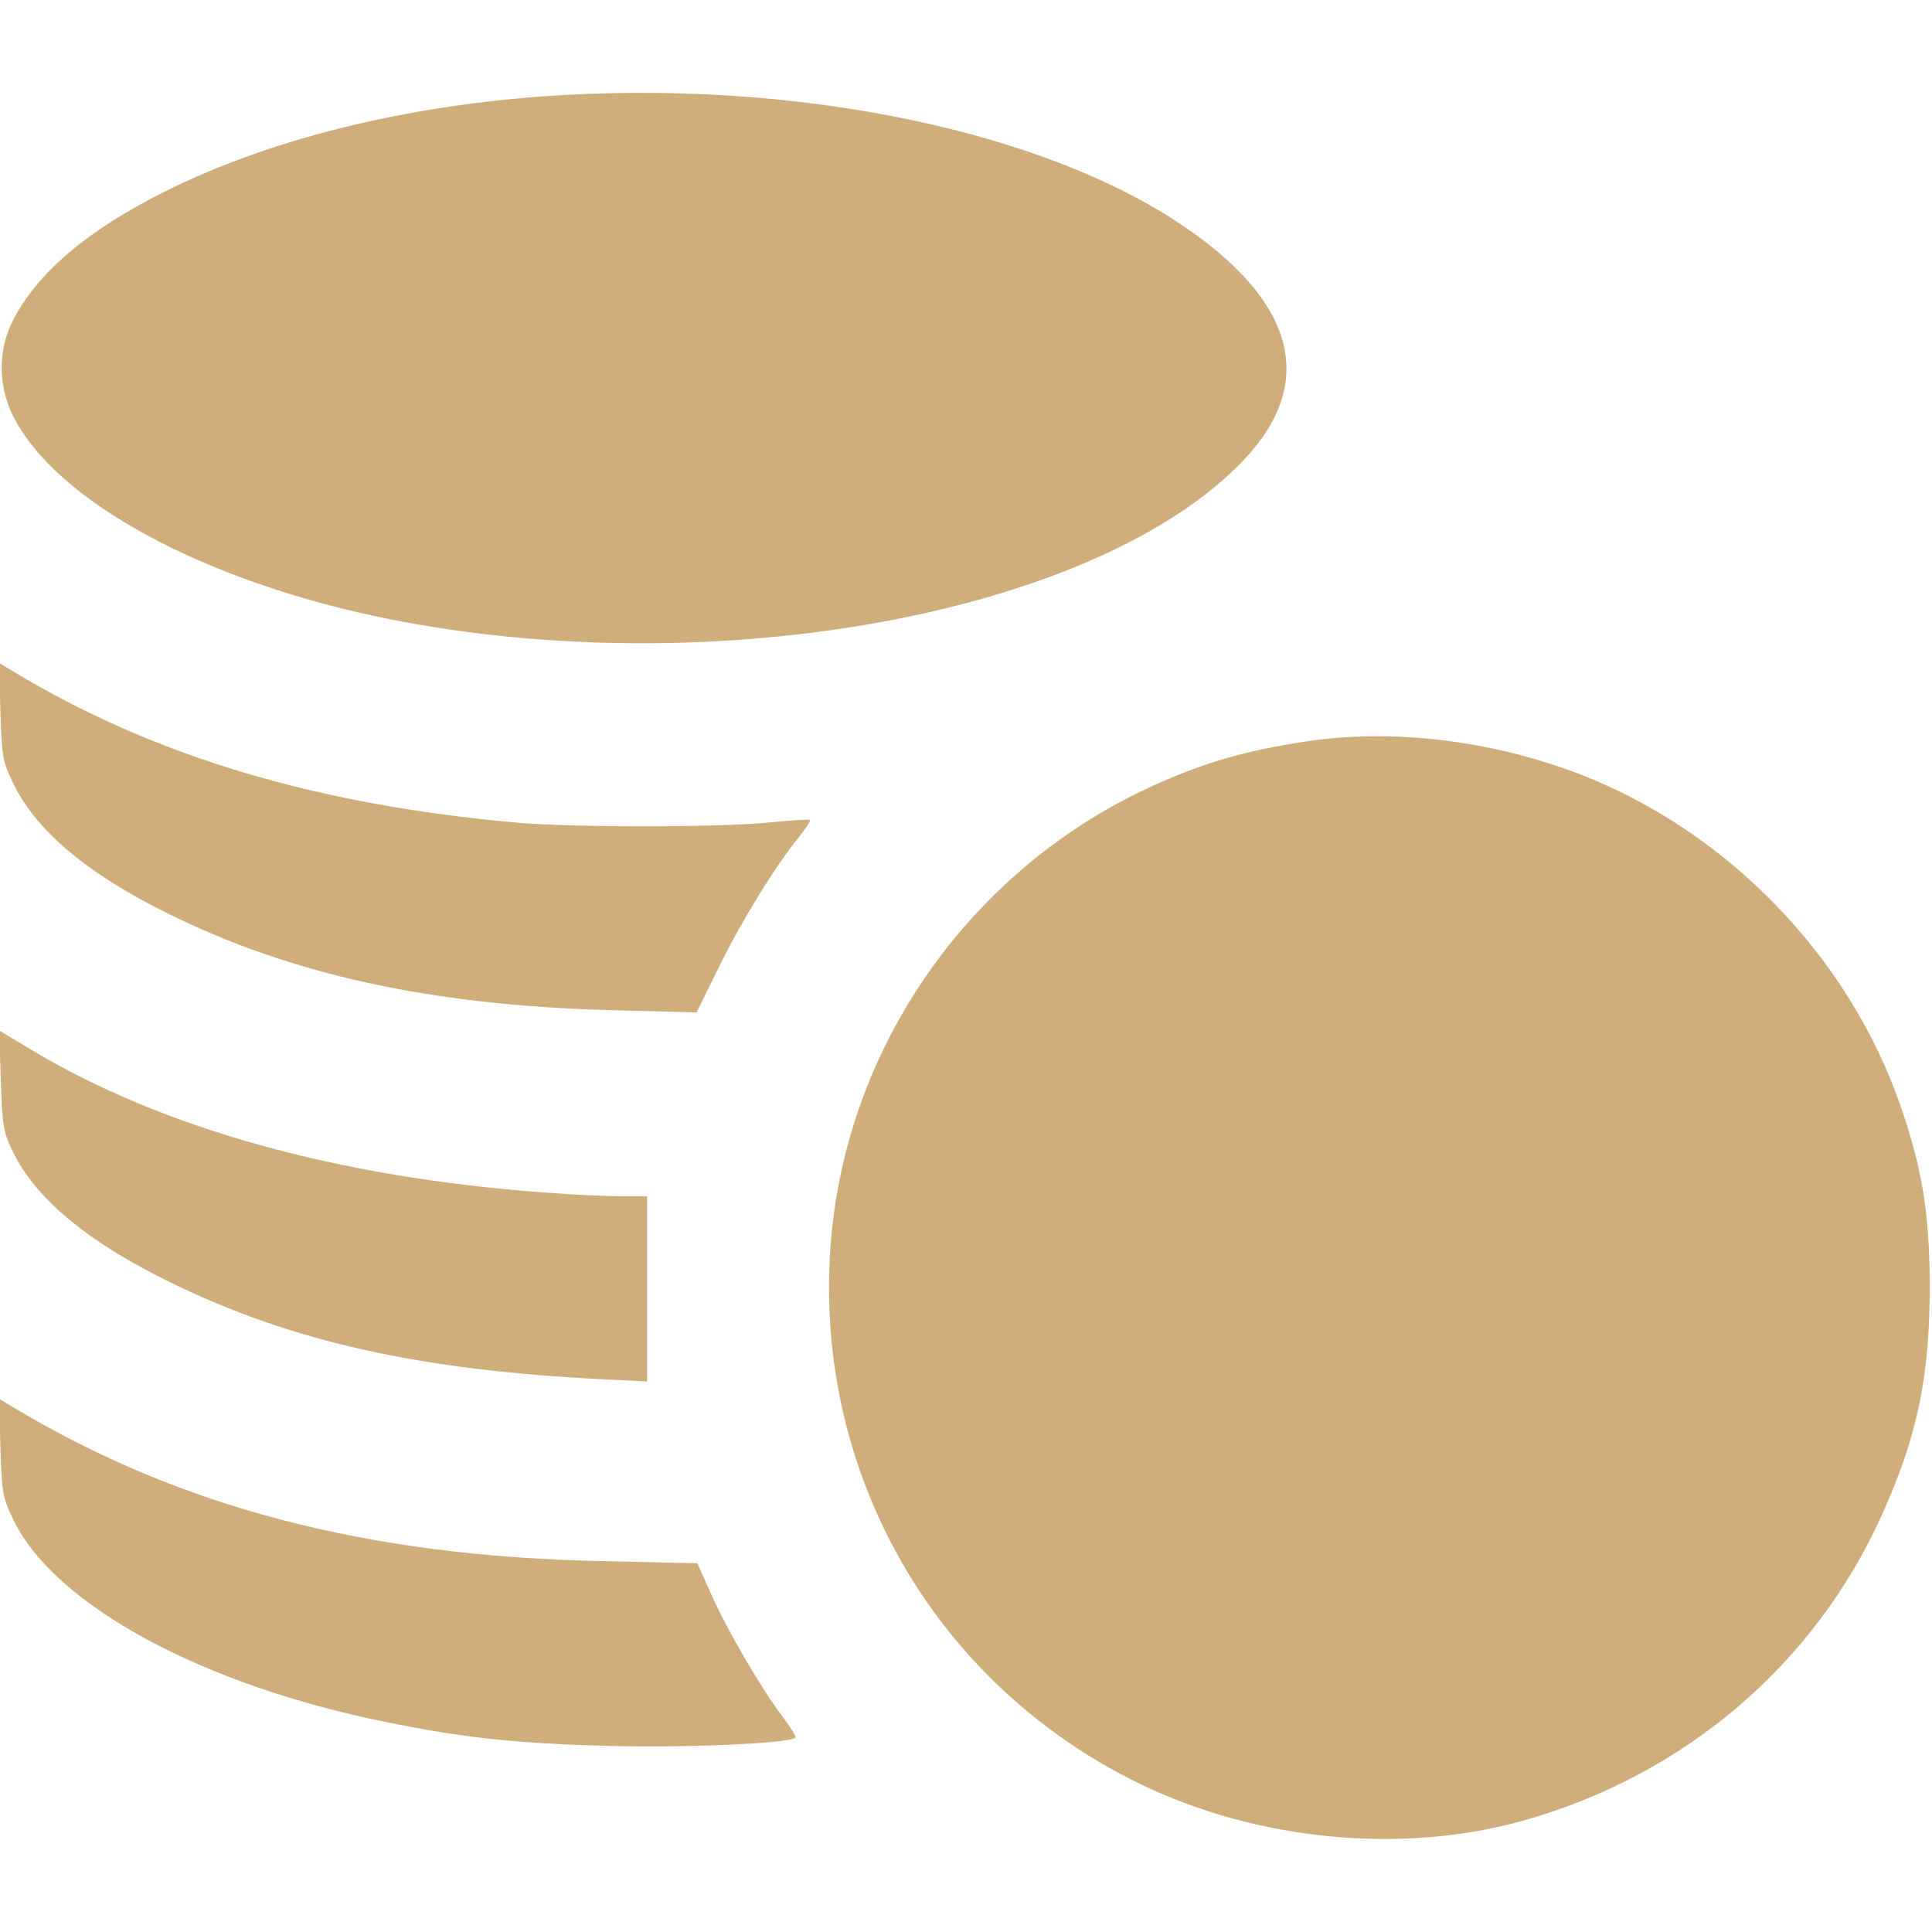
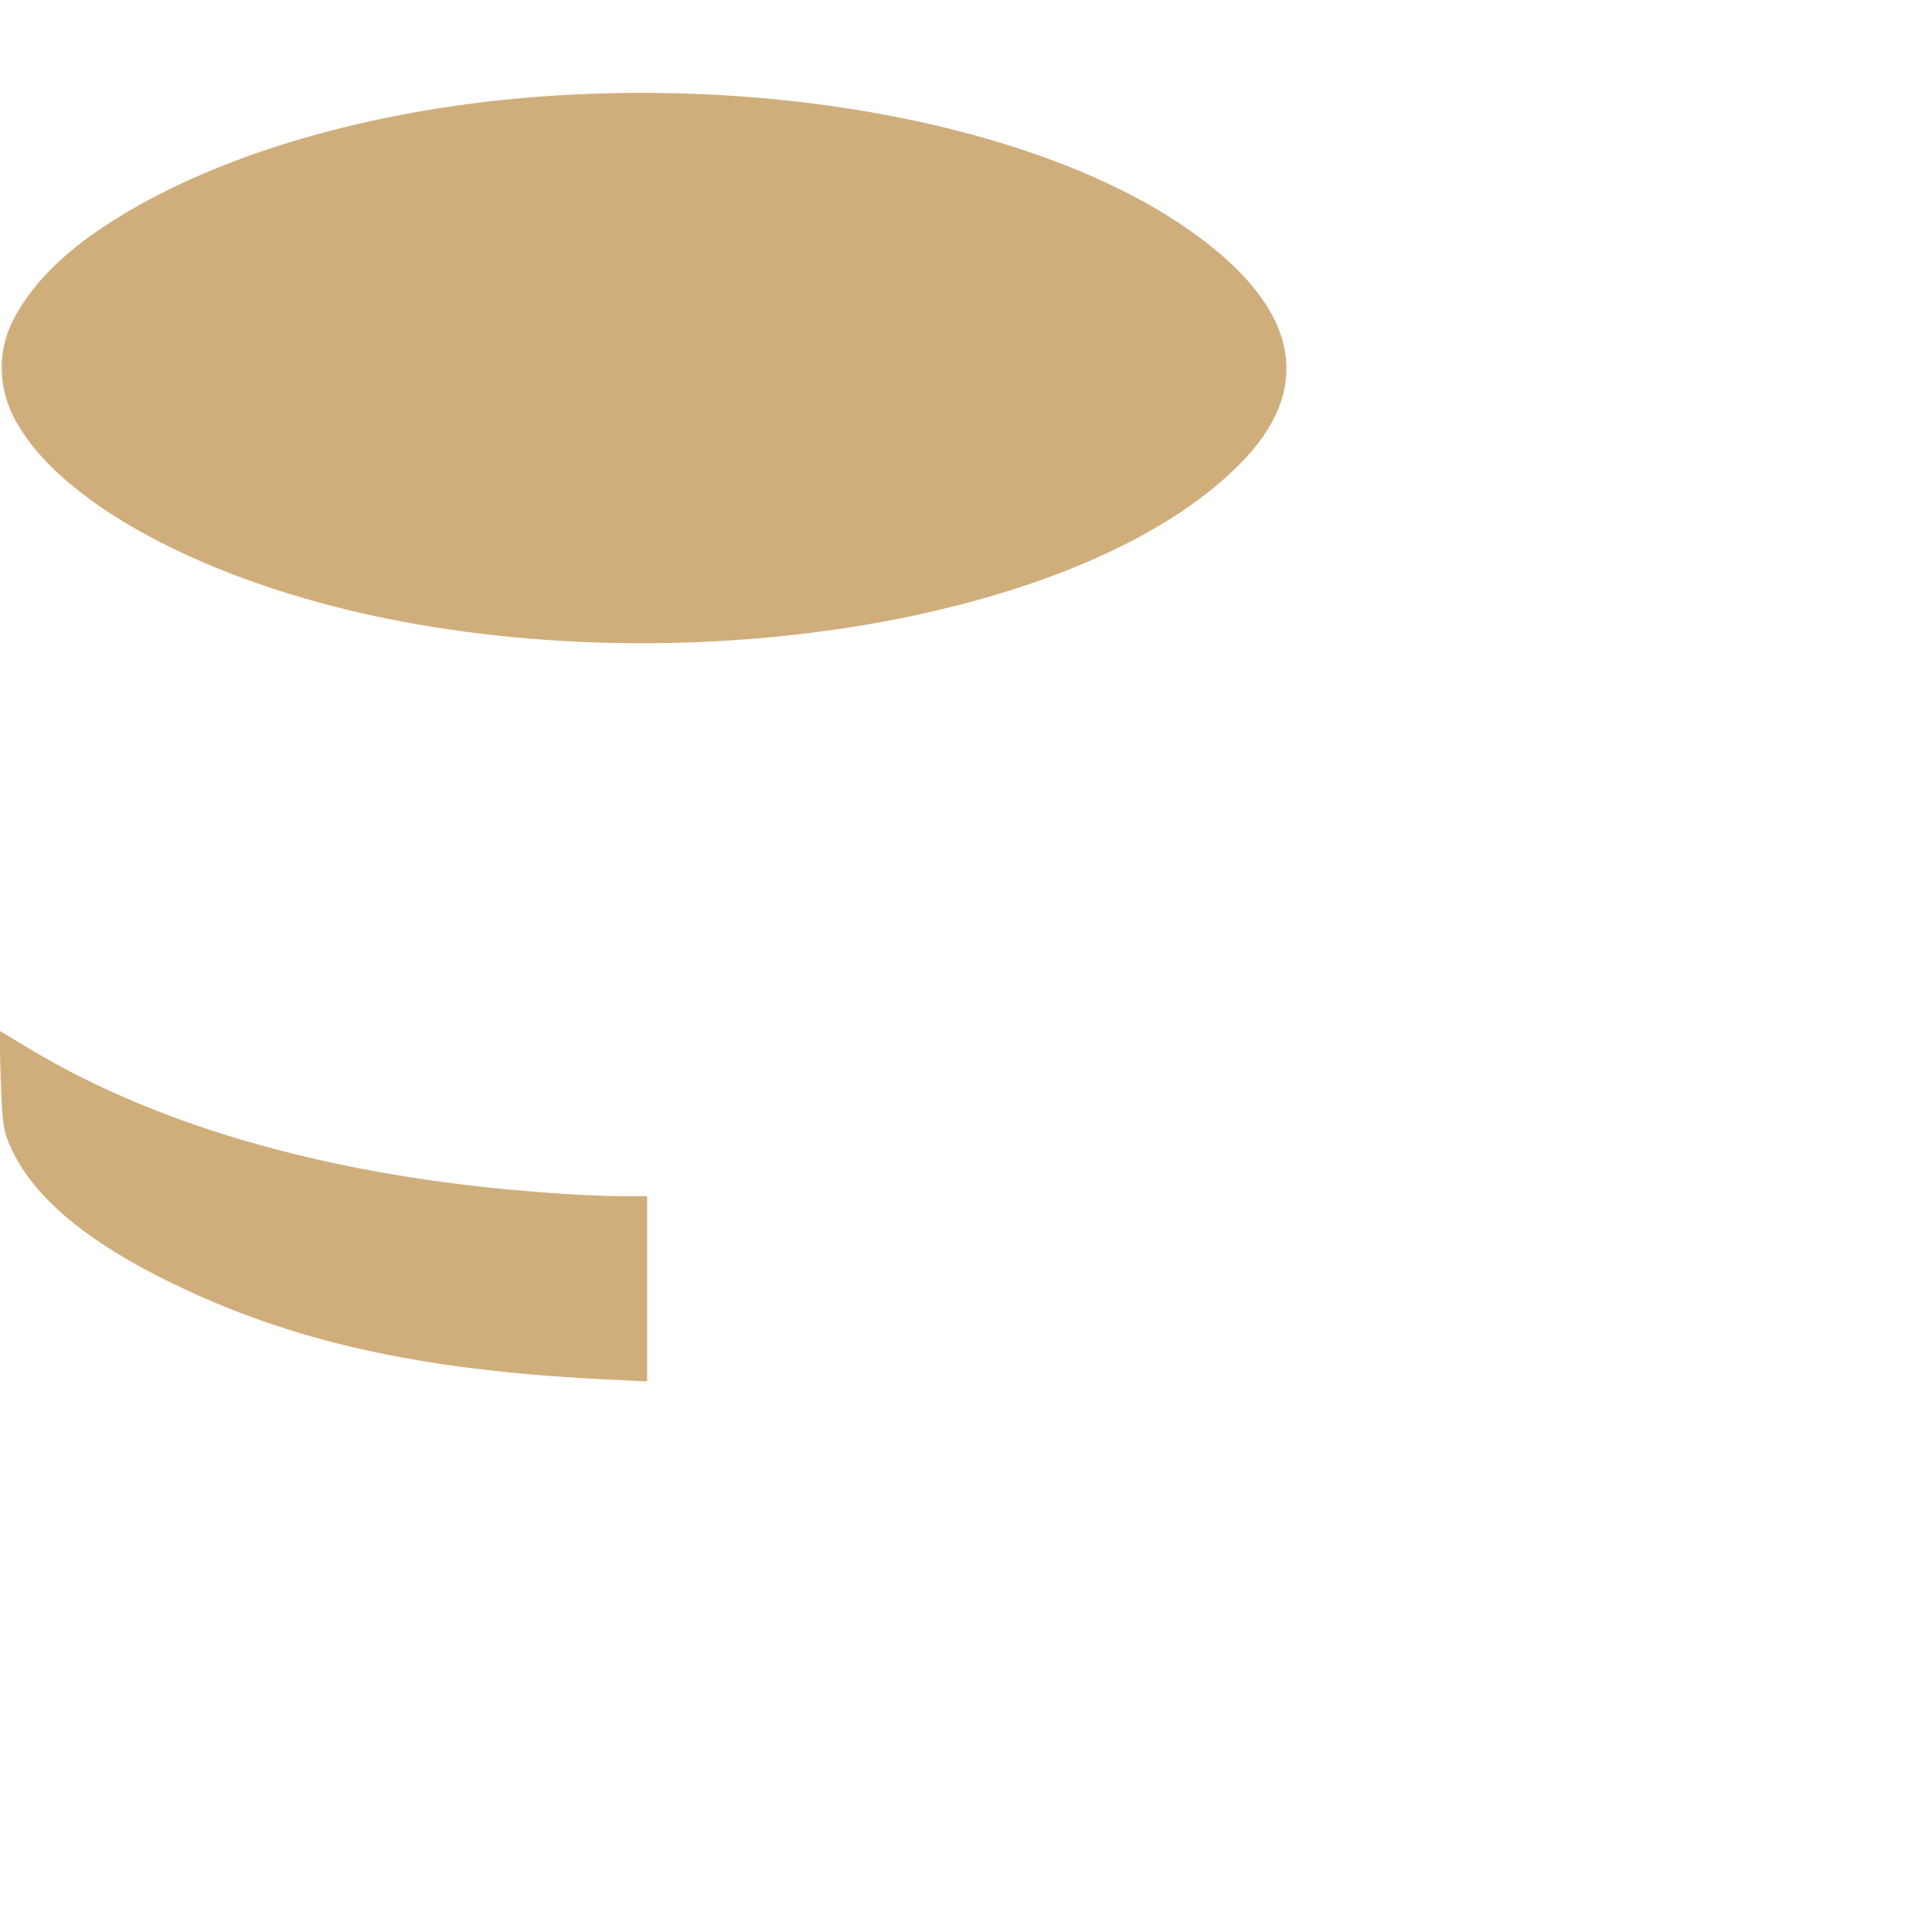
<svg xmlns="http://www.w3.org/2000/svg" width="25" height="25" xml:space="preserve" overflow="hidden">
  <defs>
    <clipPath id="clip0">
      <rect x="233" y="499" width="25" height="25" />
    </clipPath>
  </defs>
  <g clip-path="url(#clip0)" transform="translate(-233 -499)">
    <path d="M7.363 23.774C5.415 23.672 3.579 23.237 2.168 22.539 1.143 22.031 0.483 21.475 0.166 20.85-0.029 20.469-0.024 20.01 0.166 19.624 0.718 18.511 2.646 17.471 5.02 16.992 9.263 16.143 14.224 17.065 16.104 19.058 17.046 20.059 16.758 21.113 15.269 22.105 13.491 23.291 10.44 23.936 7.363 23.774Z" fill="#D0AE7C" transform="matrix(1 0 0 -1 233 524)" />
-     <path d="M0.005 15.791C0.024 15.195 0.034 15.142 0.181 14.844 0.479 14.243 1.133 13.691 2.173 13.179 3.77 12.388 5.576 11.992 7.891 11.929L9.014 11.899 9.312 12.505C9.6 13.091 10.034 13.794 10.347 14.18 10.43 14.287 10.493 14.38 10.479 14.39 10.469 14.399 10.225 14.385 9.932 14.355 9.253 14.292 7.417 14.292 6.689 14.355 4.097 14.585 1.987 15.215 0.176 16.309L-0.01 16.421 0.005 15.791Z" fill="#D0AE7C" transform="matrix(1 0 0 -1 233 524)" />
-     <path d="M16.895 15.405C16.128 15.288 15.615 15.142 14.976 14.858 12.578 13.794 10.938 11.475 10.747 8.877 10.532 5.928 12.1 3.203 14.756 1.914 16.27 1.182 18.135 1.001 19.707 1.44 21.797 2.026 23.481 3.462 24.351 5.396 24.814 6.421 24.971 7.188 24.971 8.374 24.966 9.297 24.878 9.858 24.6 10.669 23.936 12.612 22.358 14.243 20.435 14.985 19.297 15.42 18.018 15.576 16.895 15.405Z" fill="#D0AE7C" transform="matrix(1 0 0 -1 233 524)" />
+     <path d="M16.895 15.405Z" fill="#D0AE7C" transform="matrix(1 0 0 -1 233 524)" />
    <path d="M0.01 11.021C0.029 10.444 0.044 10.347 0.161 10.107 0.459 9.487 1.143 8.921 2.222 8.398 3.77 7.642 5.425 7.271 7.788 7.153L8.374 7.124 8.374 8.325 8.374 9.521 8.032 9.521C7.847 9.521 7.393 9.541 7.031 9.57 4.37 9.766 2.095 10.4 0.396 11.421L-0.01 11.665 0.01 11.021Z" fill="#D0AE7C" transform="matrix(1 0 0 -1 233 524)" />
-     <path d="M0.005 6.27C0.024 5.674 0.034 5.62 0.181 5.317 0.723 4.224 2.617 3.198 4.98 2.72 6.001 2.51 6.709 2.437 7.91 2.407 8.926 2.383 10.22 2.441 10.293 2.515 10.308 2.524 10.229 2.651 10.122 2.793 9.839 3.169 9.409 3.906 9.204 4.37L9.023 4.771 7.773 4.8C4.741 4.863 2.324 5.498 0.176 6.787L-0.01 6.899 0.005 6.27Z" fill="#D0AE7C" transform="matrix(1 0 0 -1 233 524)" />
  </g>
</svg>